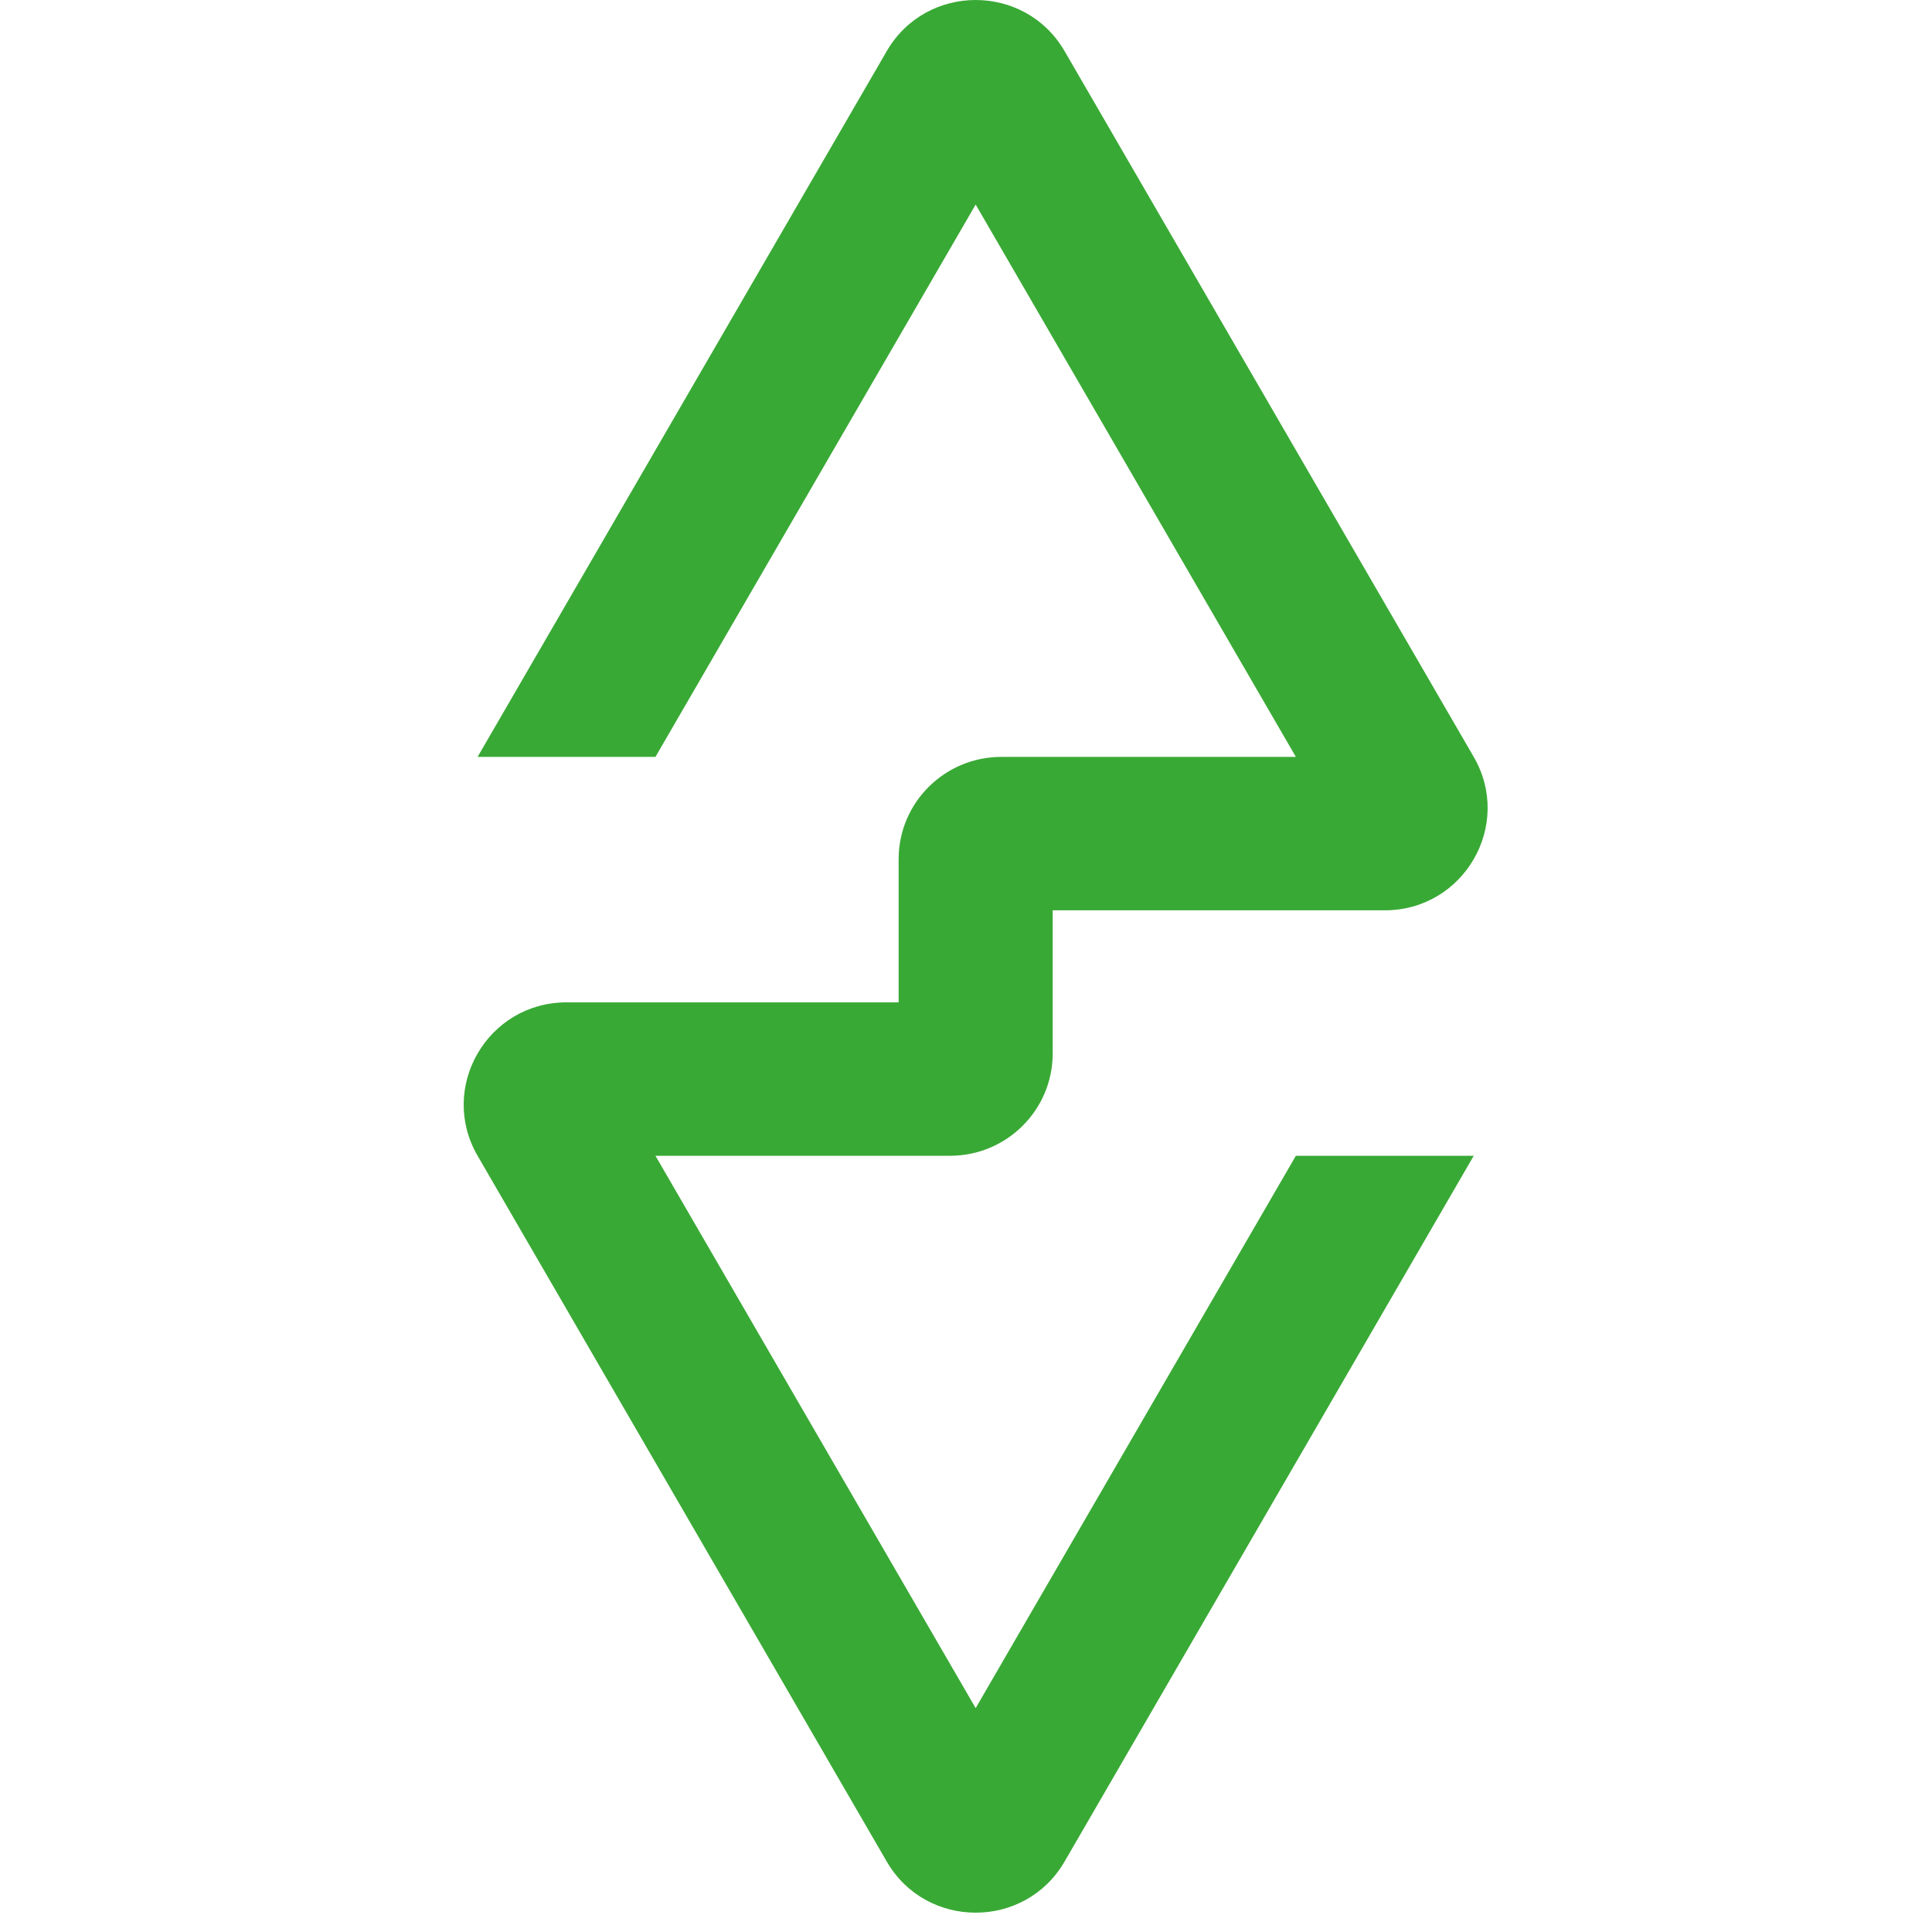
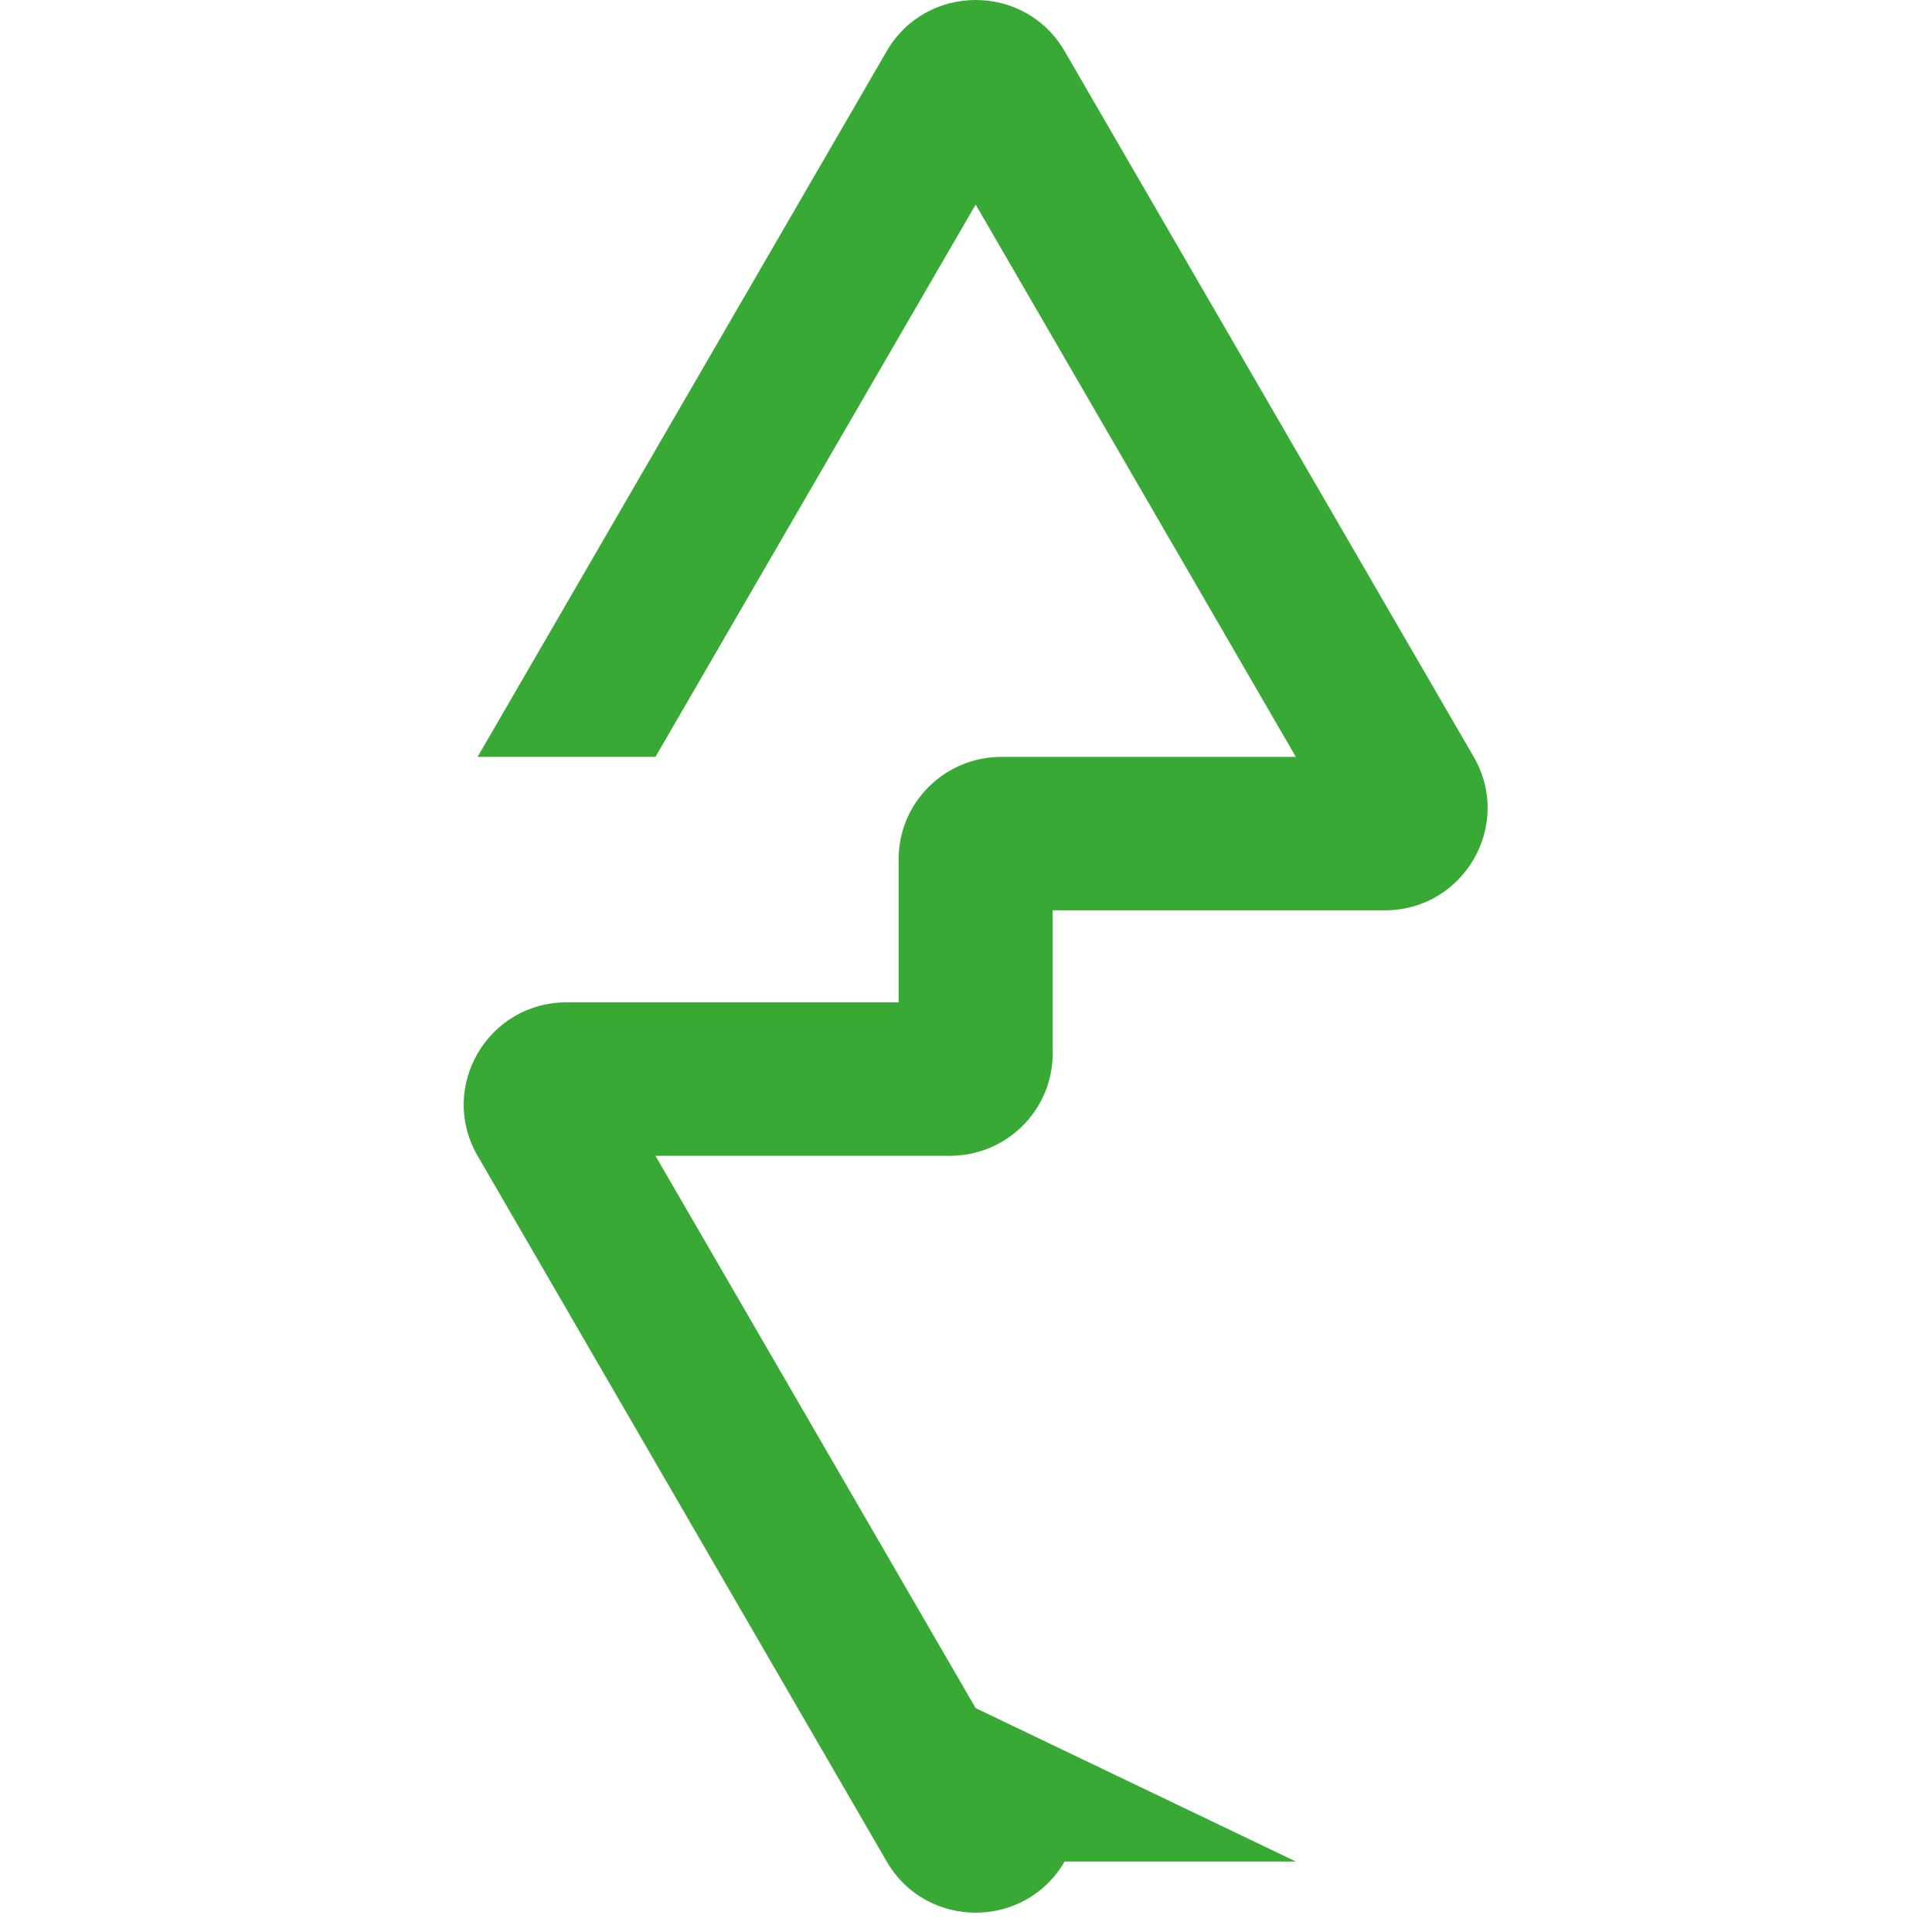
<svg xmlns="http://www.w3.org/2000/svg" width="100" height="100" viewBox="0 0 100 100" fill="none">
-   <path d="M76.28 39.177L55.103 2.647C53.058 -0.882 47.942 -0.882 45.897 2.647L24.72 39.177H33.926L50.5 10.588L67.074 39.177H51.828C48.892 39.177 46.513 41.548 46.513 44.471V51.882H29.323C25.231 51.882 22.674 56.294 24.72 59.823L45.897 96.353C47.942 99.882 53.058 99.882 55.103 96.353L76.28 59.823H67.074L50.5 88.412L33.926 59.823H49.172C52.108 59.823 54.487 57.452 54.487 54.529V47.118H71.677C75.769 47.118 78.326 42.706 76.28 39.177Z" fill="#39A935" />
+   <path d="M76.28 39.177L55.103 2.647C53.058 -0.882 47.942 -0.882 45.897 2.647L24.72 39.177H33.926L50.5 10.588L67.074 39.177H51.828C48.892 39.177 46.513 41.548 46.513 44.471V51.882H29.323C25.231 51.882 22.674 56.294 24.72 59.823L45.897 96.353C47.942 99.882 53.058 99.882 55.103 96.353H67.074L50.5 88.412L33.926 59.823H49.172C52.108 59.823 54.487 57.452 54.487 54.529V47.118H71.677C75.769 47.118 78.326 42.706 76.28 39.177Z" fill="#39A935" />
</svg>